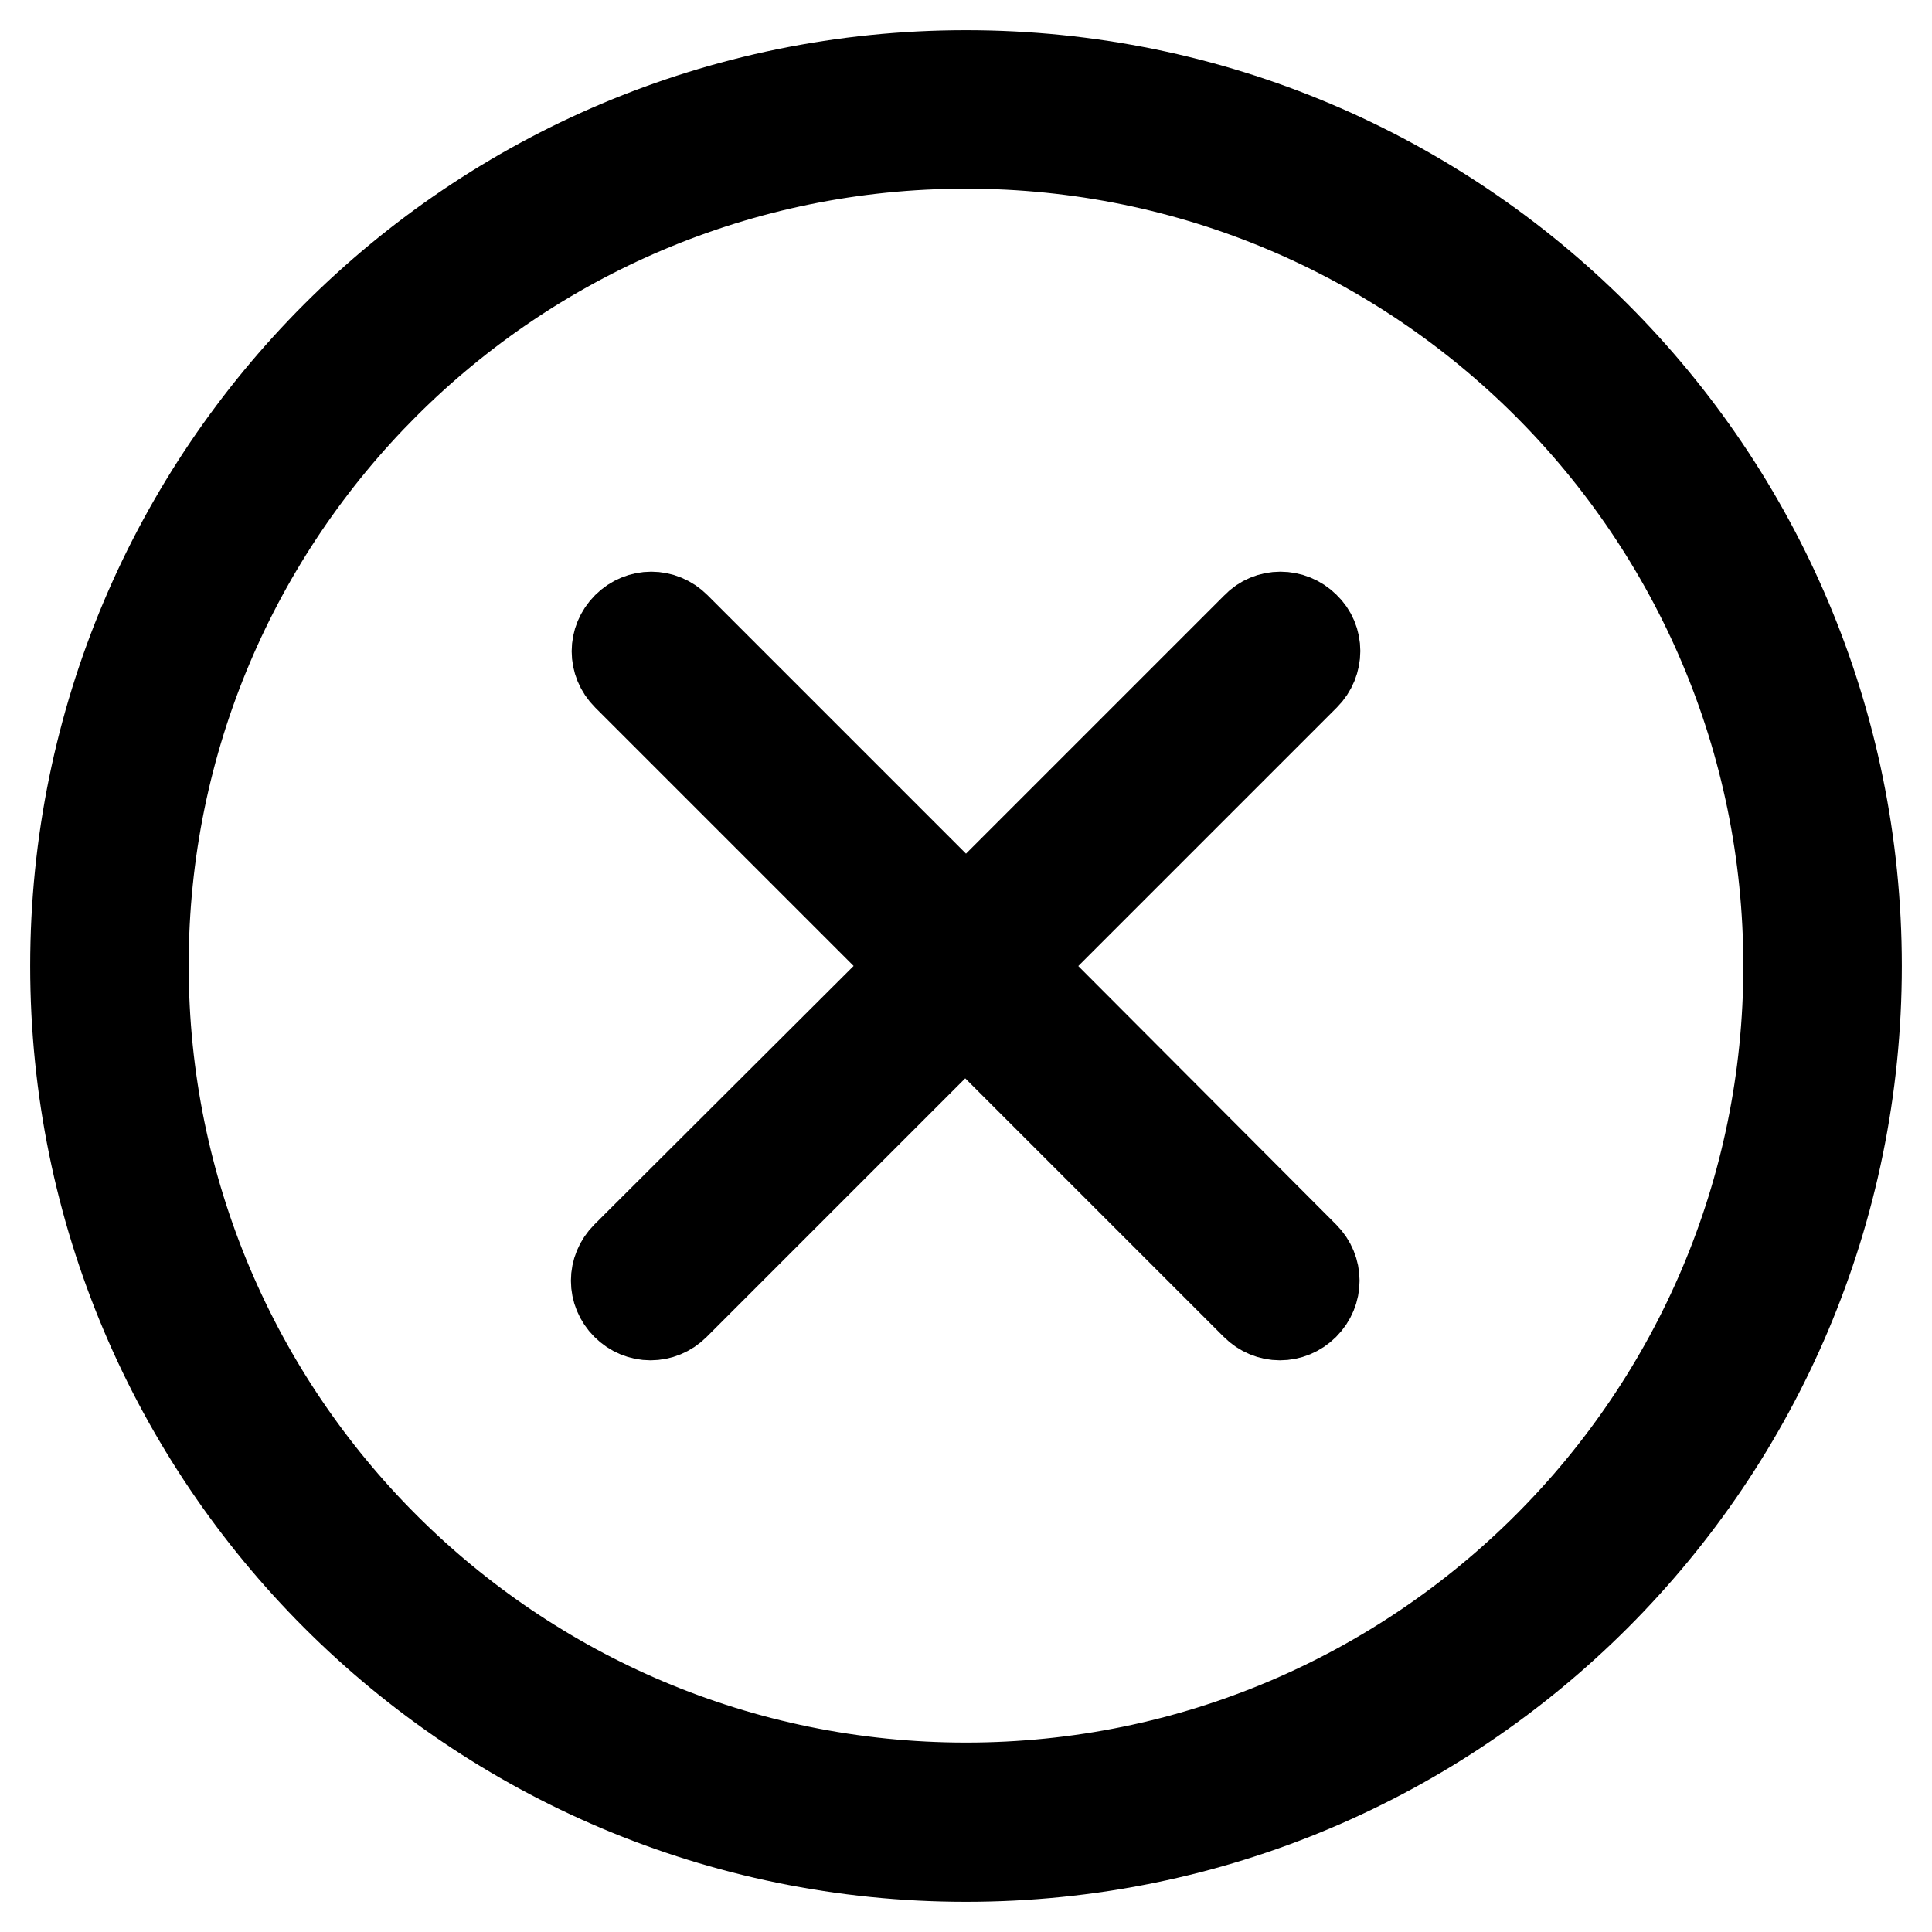
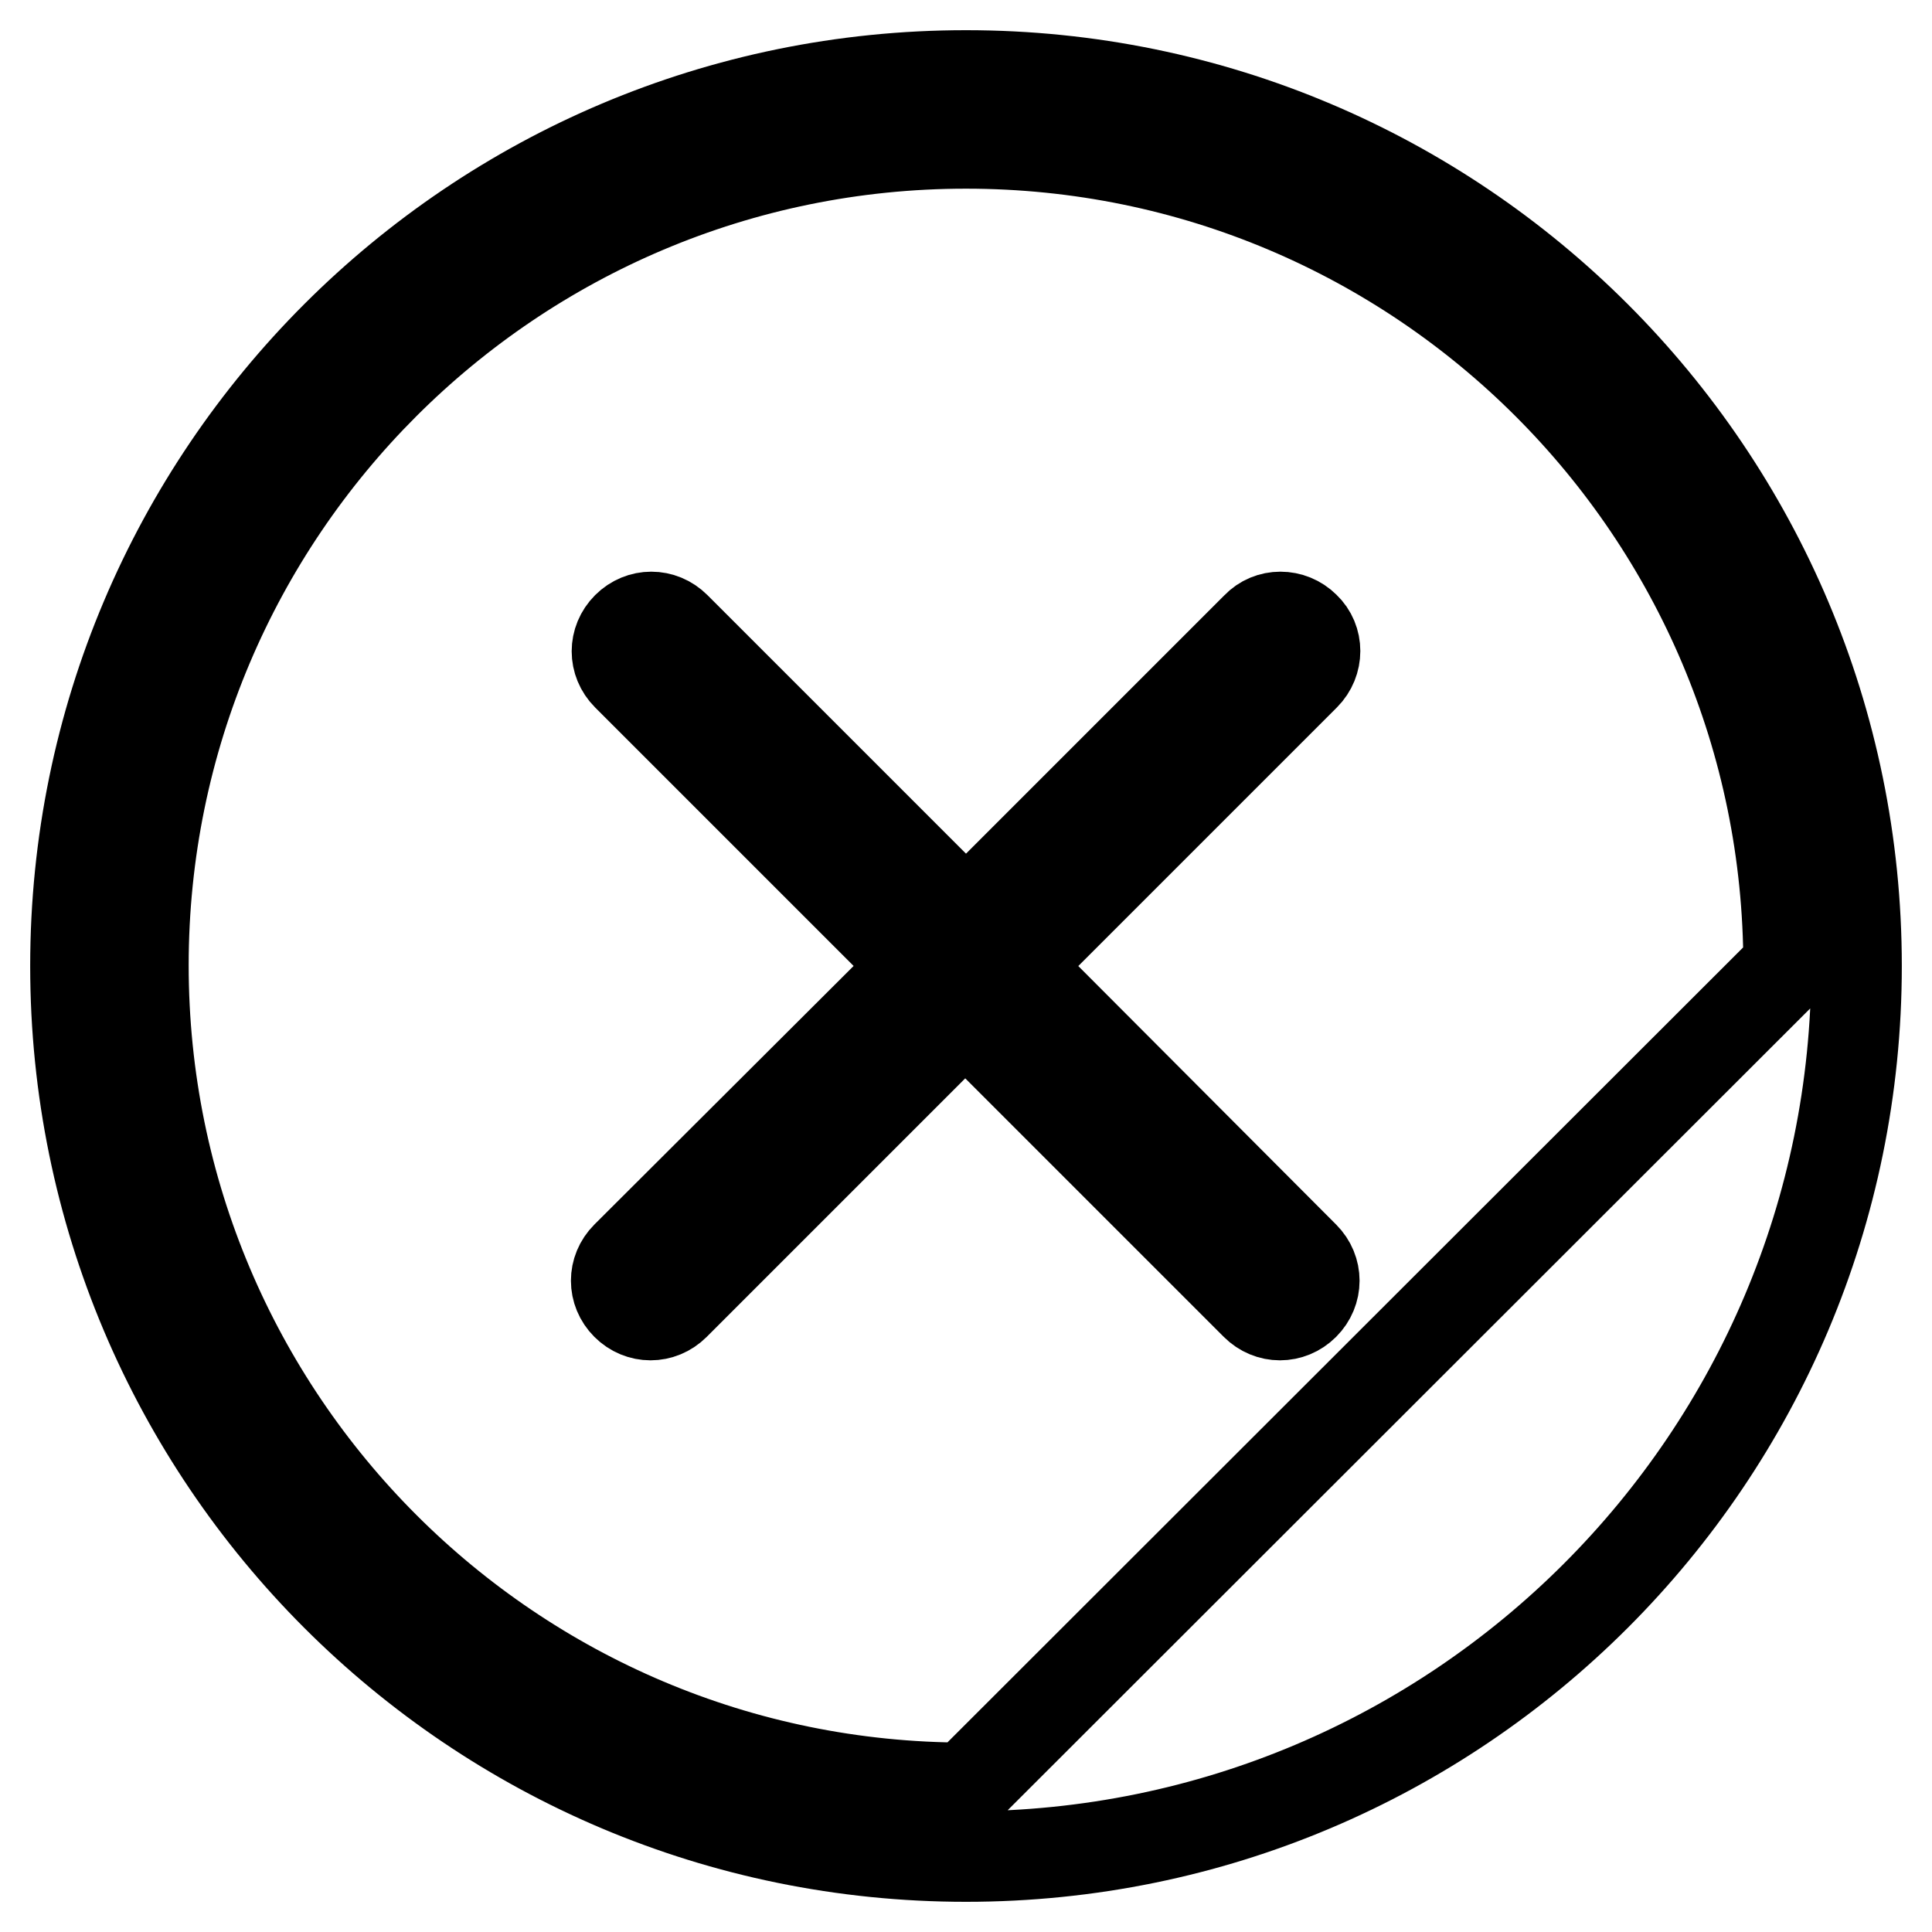
<svg xmlns="http://www.w3.org/2000/svg" version="1.1" x="0px" y="0px" viewBox="0 0 256 256" enable-background="new 0 0 256 256" xml:space="preserve">
  <g>
-     <path stroke-width="12" fill-opacity="0" stroke="#000000" d="M128,10C62.8,10,10,62.8,10,128c0,65.2,52.8,118,118,118c65.2,0,118-52.8,118-118C246,62.8,193.2,10,128,10 z M128,236.9c-60.2,0-109-48.8-109-109C19,67.8,67.8,19,128,19c60.2,0,109,48.8,109,109C237,188.1,188.2,236.9,128,236.9z  M172.9,83.1c-1.8-1.8-4.7-1.8-6.4,0L128,121.6L89.5,83.1c-1.8-1.8-4.6-1.8-6.4,0c-1.8,1.8-1.8,4.6,0,6.4l38.5,38.5L83,166.5 c-1.8,1.8-1.8,4.6,0,6.4c1.8,1.8,4.6,1.8,6.4,0l38.5-38.5l38.5,38.5c1.8,1.8,4.6,1.8,6.4,0c1.8-1.8,1.8-4.6,0-6.4L134.4,128 l38.5-38.5C174.7,87.7,174.7,84.8,172.9,83.1z" />
+     <path stroke-width="12" fill-opacity="0" stroke="#000000" d="M128,10C62.8,10,10,62.8,10,128c0,65.2,52.8,118,118,118c65.2,0,118-52.8,118-118C246,62.8,193.2,10,128,10 z M128,236.9c-60.2,0-109-48.8-109-109C19,67.8,67.8,19,128,19c60.2,0,109,48.8,109,109z  M172.9,83.1c-1.8-1.8-4.7-1.8-6.4,0L128,121.6L89.5,83.1c-1.8-1.8-4.6-1.8-6.4,0c-1.8,1.8-1.8,4.6,0,6.4l38.5,38.5L83,166.5 c-1.8,1.8-1.8,4.6,0,6.4c1.8,1.8,4.6,1.8,6.4,0l38.5-38.5l38.5,38.5c1.8,1.8,4.6,1.8,6.4,0c1.8-1.8,1.8-4.6,0-6.4L134.4,128 l38.5-38.5C174.7,87.7,174.7,84.8,172.9,83.1z" />
  </g>
</svg>